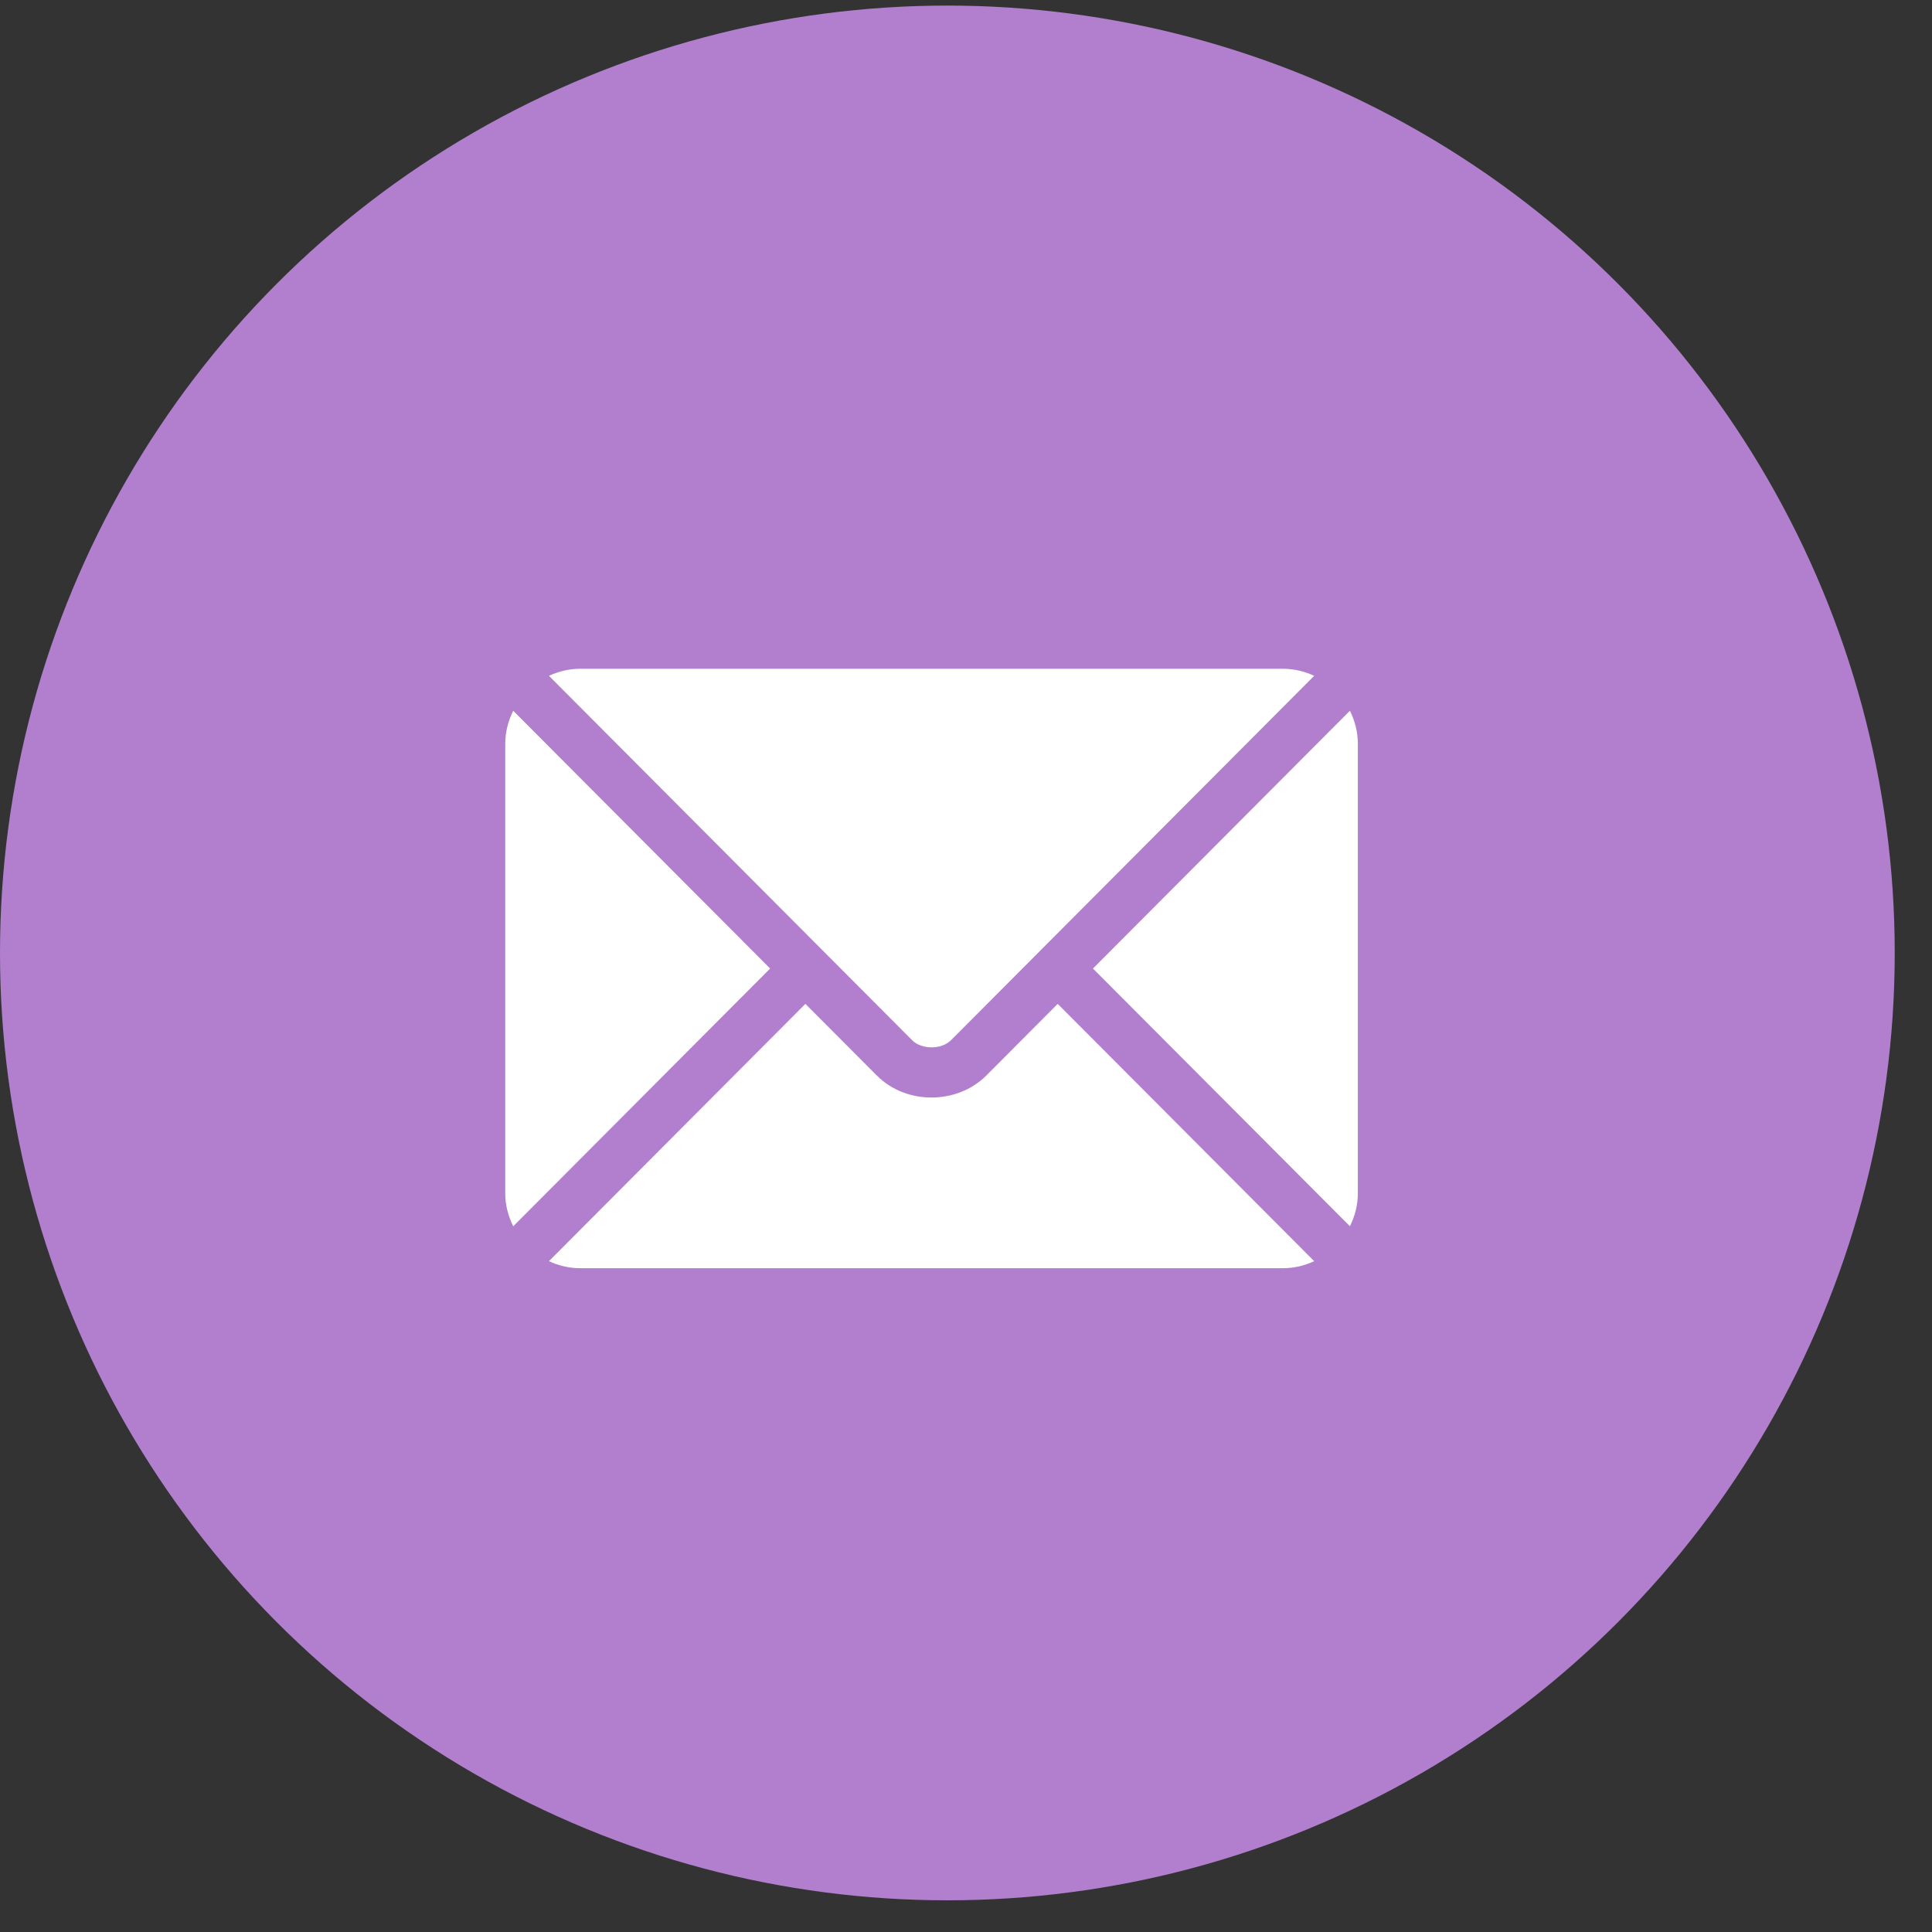
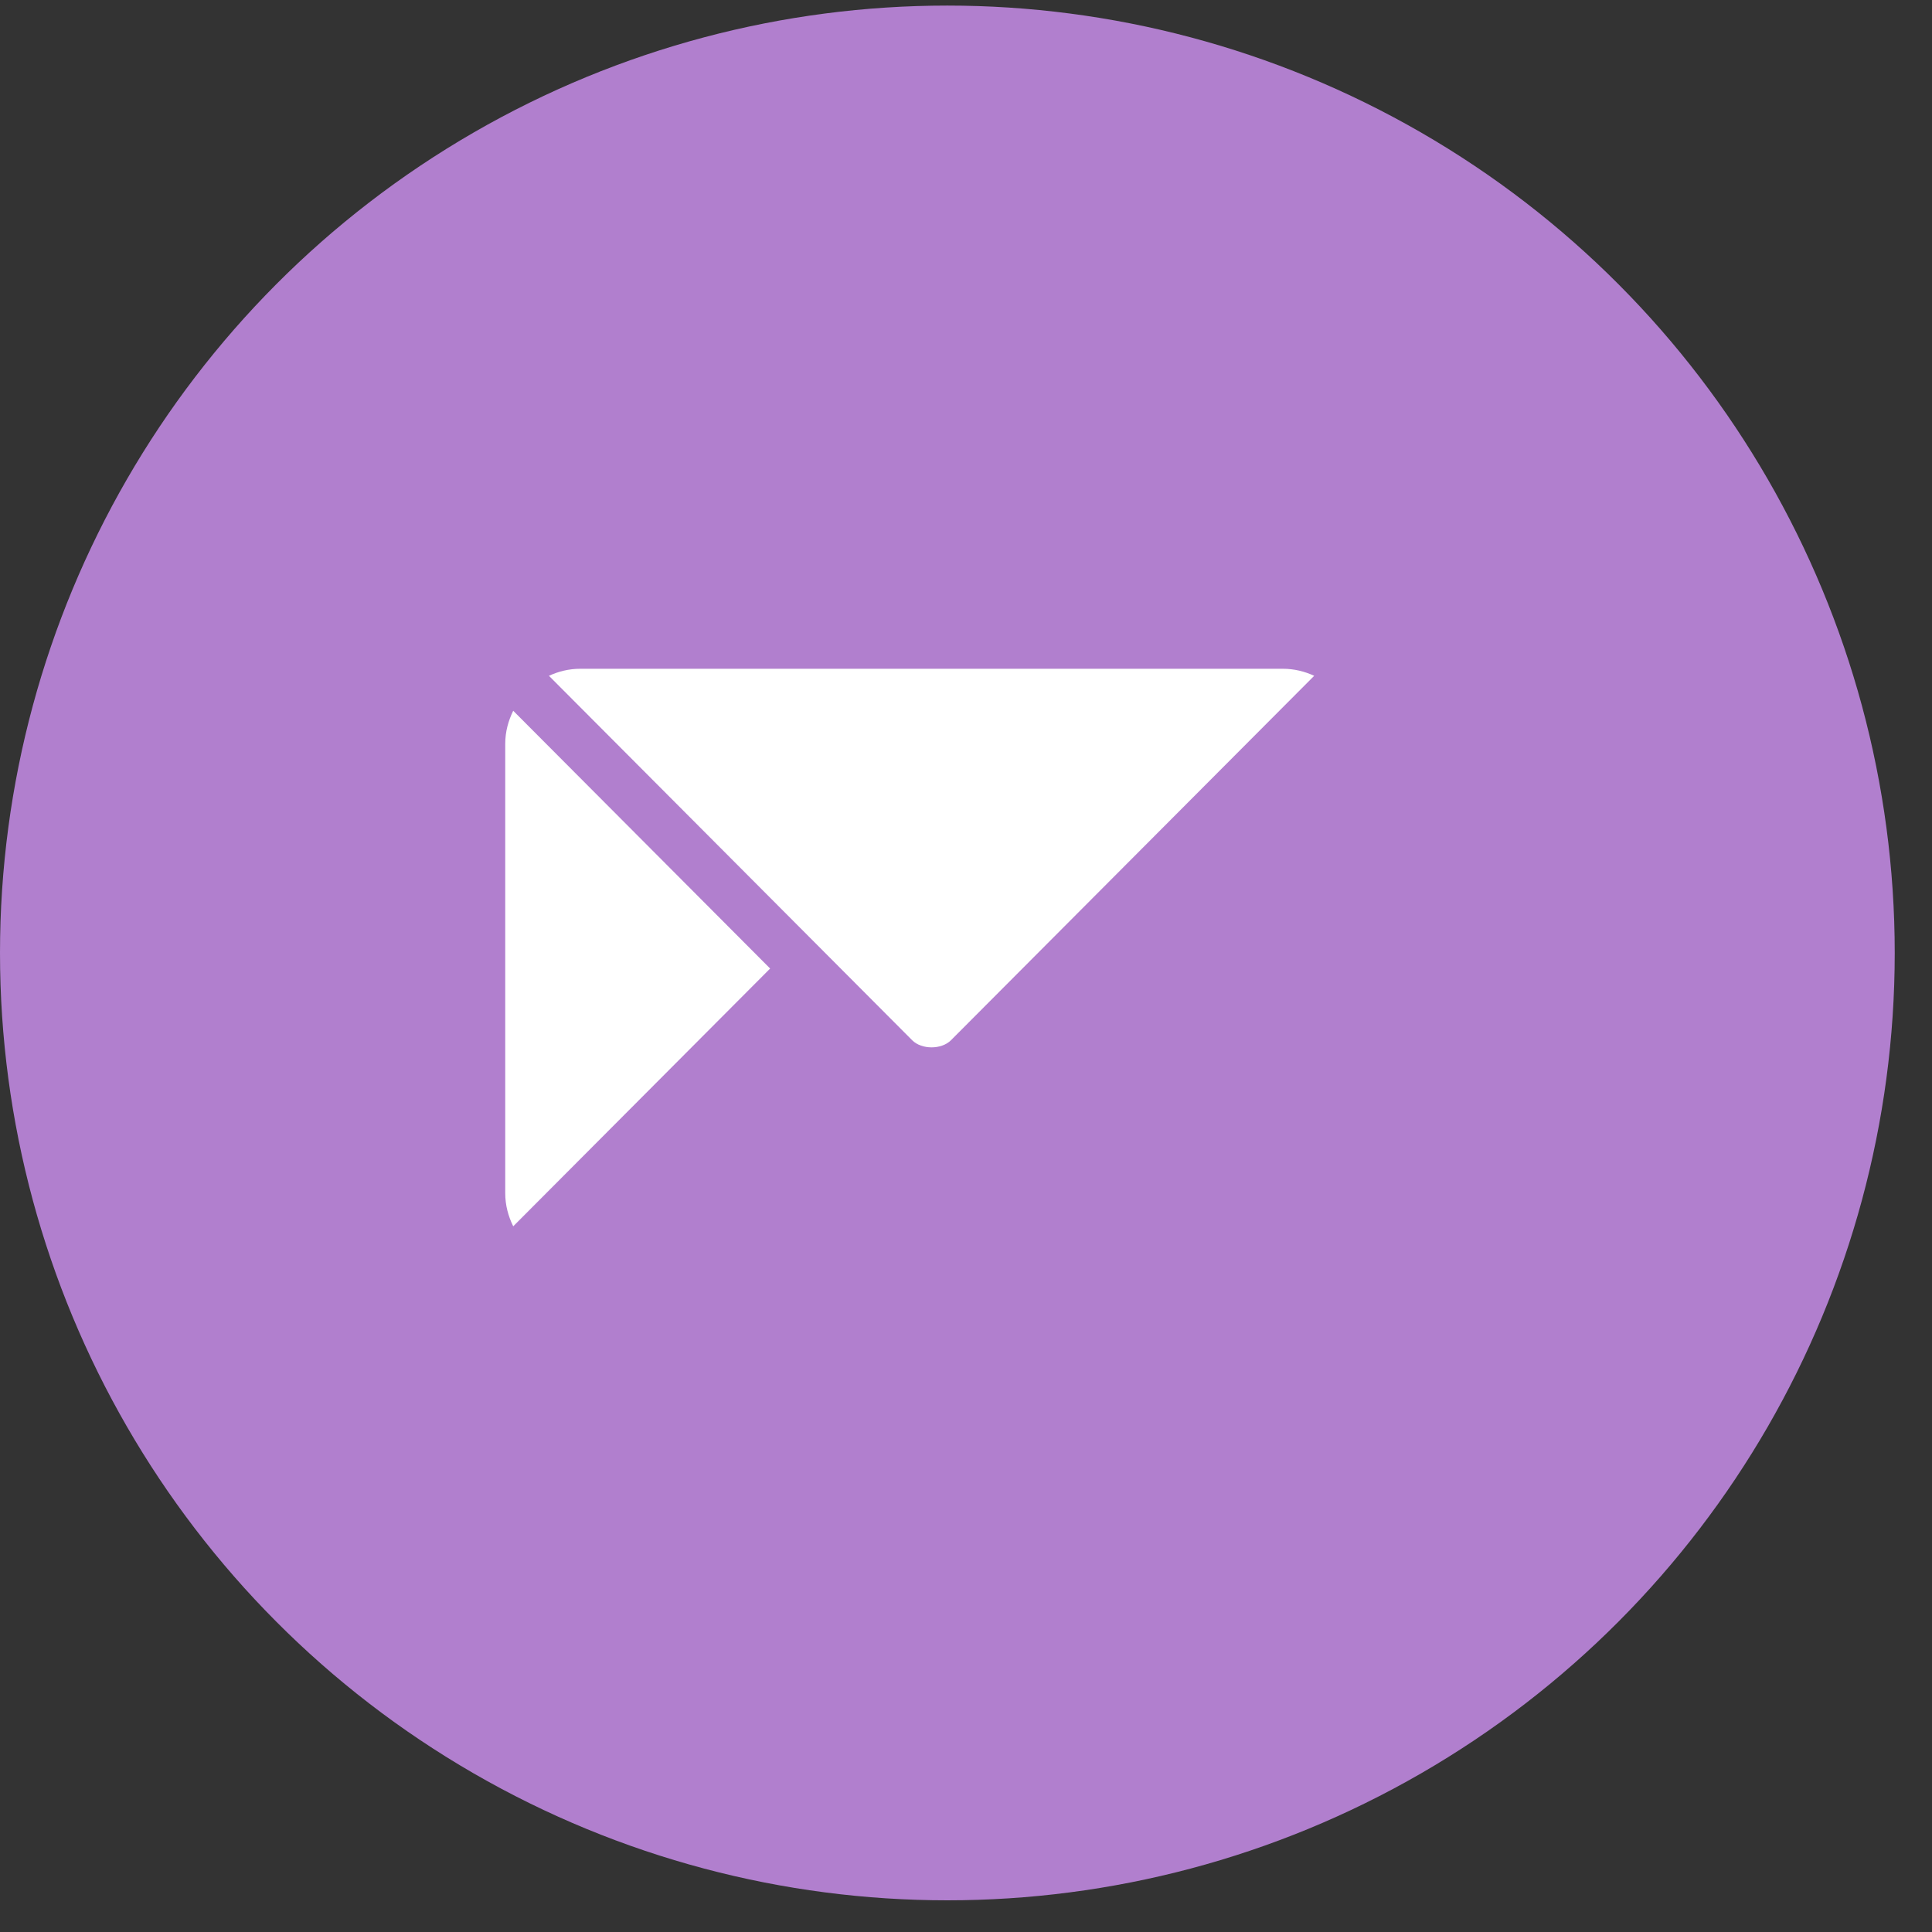
<svg xmlns="http://www.w3.org/2000/svg" width="45" height="45" viewBox="0 0 45 45" fill="none">
  <rect x="0" y="0" width="45" height="45" fill="#333333" stroke="none" />
  <circle cx="22.066" cy="22.196" r="22.066" fill="#B17FCE" />
-   <path d="M24.636 23.382L22.973 25.051C22.298 25.727 21.112 25.742 20.423 25.051L18.759 23.382L12.786 29.375C13.008 29.478 13.253 29.539 13.514 29.539H29.882C30.142 29.539 30.388 29.478 30.61 29.375L24.636 23.382Z" fill="white" />
  <path d="M29.882 15.577H13.514C13.253 15.577 13.008 15.638 12.786 15.741L19.169 22.145C19.169 22.146 19.17 22.146 19.17 22.146C19.171 22.147 19.171 22.147 19.171 22.147L21.247 24.23C21.467 24.45 21.929 24.45 22.149 24.23L24.224 22.148C24.224 22.148 24.225 22.147 24.225 22.146C24.225 22.146 24.226 22.146 24.227 22.145L30.61 15.741C30.388 15.638 30.142 15.577 29.882 15.577Z" fill="white" />
  <path d="M11.954 16.555C11.839 16.788 11.768 17.046 11.768 17.323V27.795C11.768 28.072 11.839 28.33 11.954 28.563L17.938 22.559L11.954 16.555Z" fill="white" />
-   <path d="M31.442 16.555L25.457 22.559L31.442 28.562C31.557 28.33 31.627 28.072 31.627 27.795V17.322C31.627 17.046 31.557 16.787 31.442 16.555Z" fill="white" />
</svg>